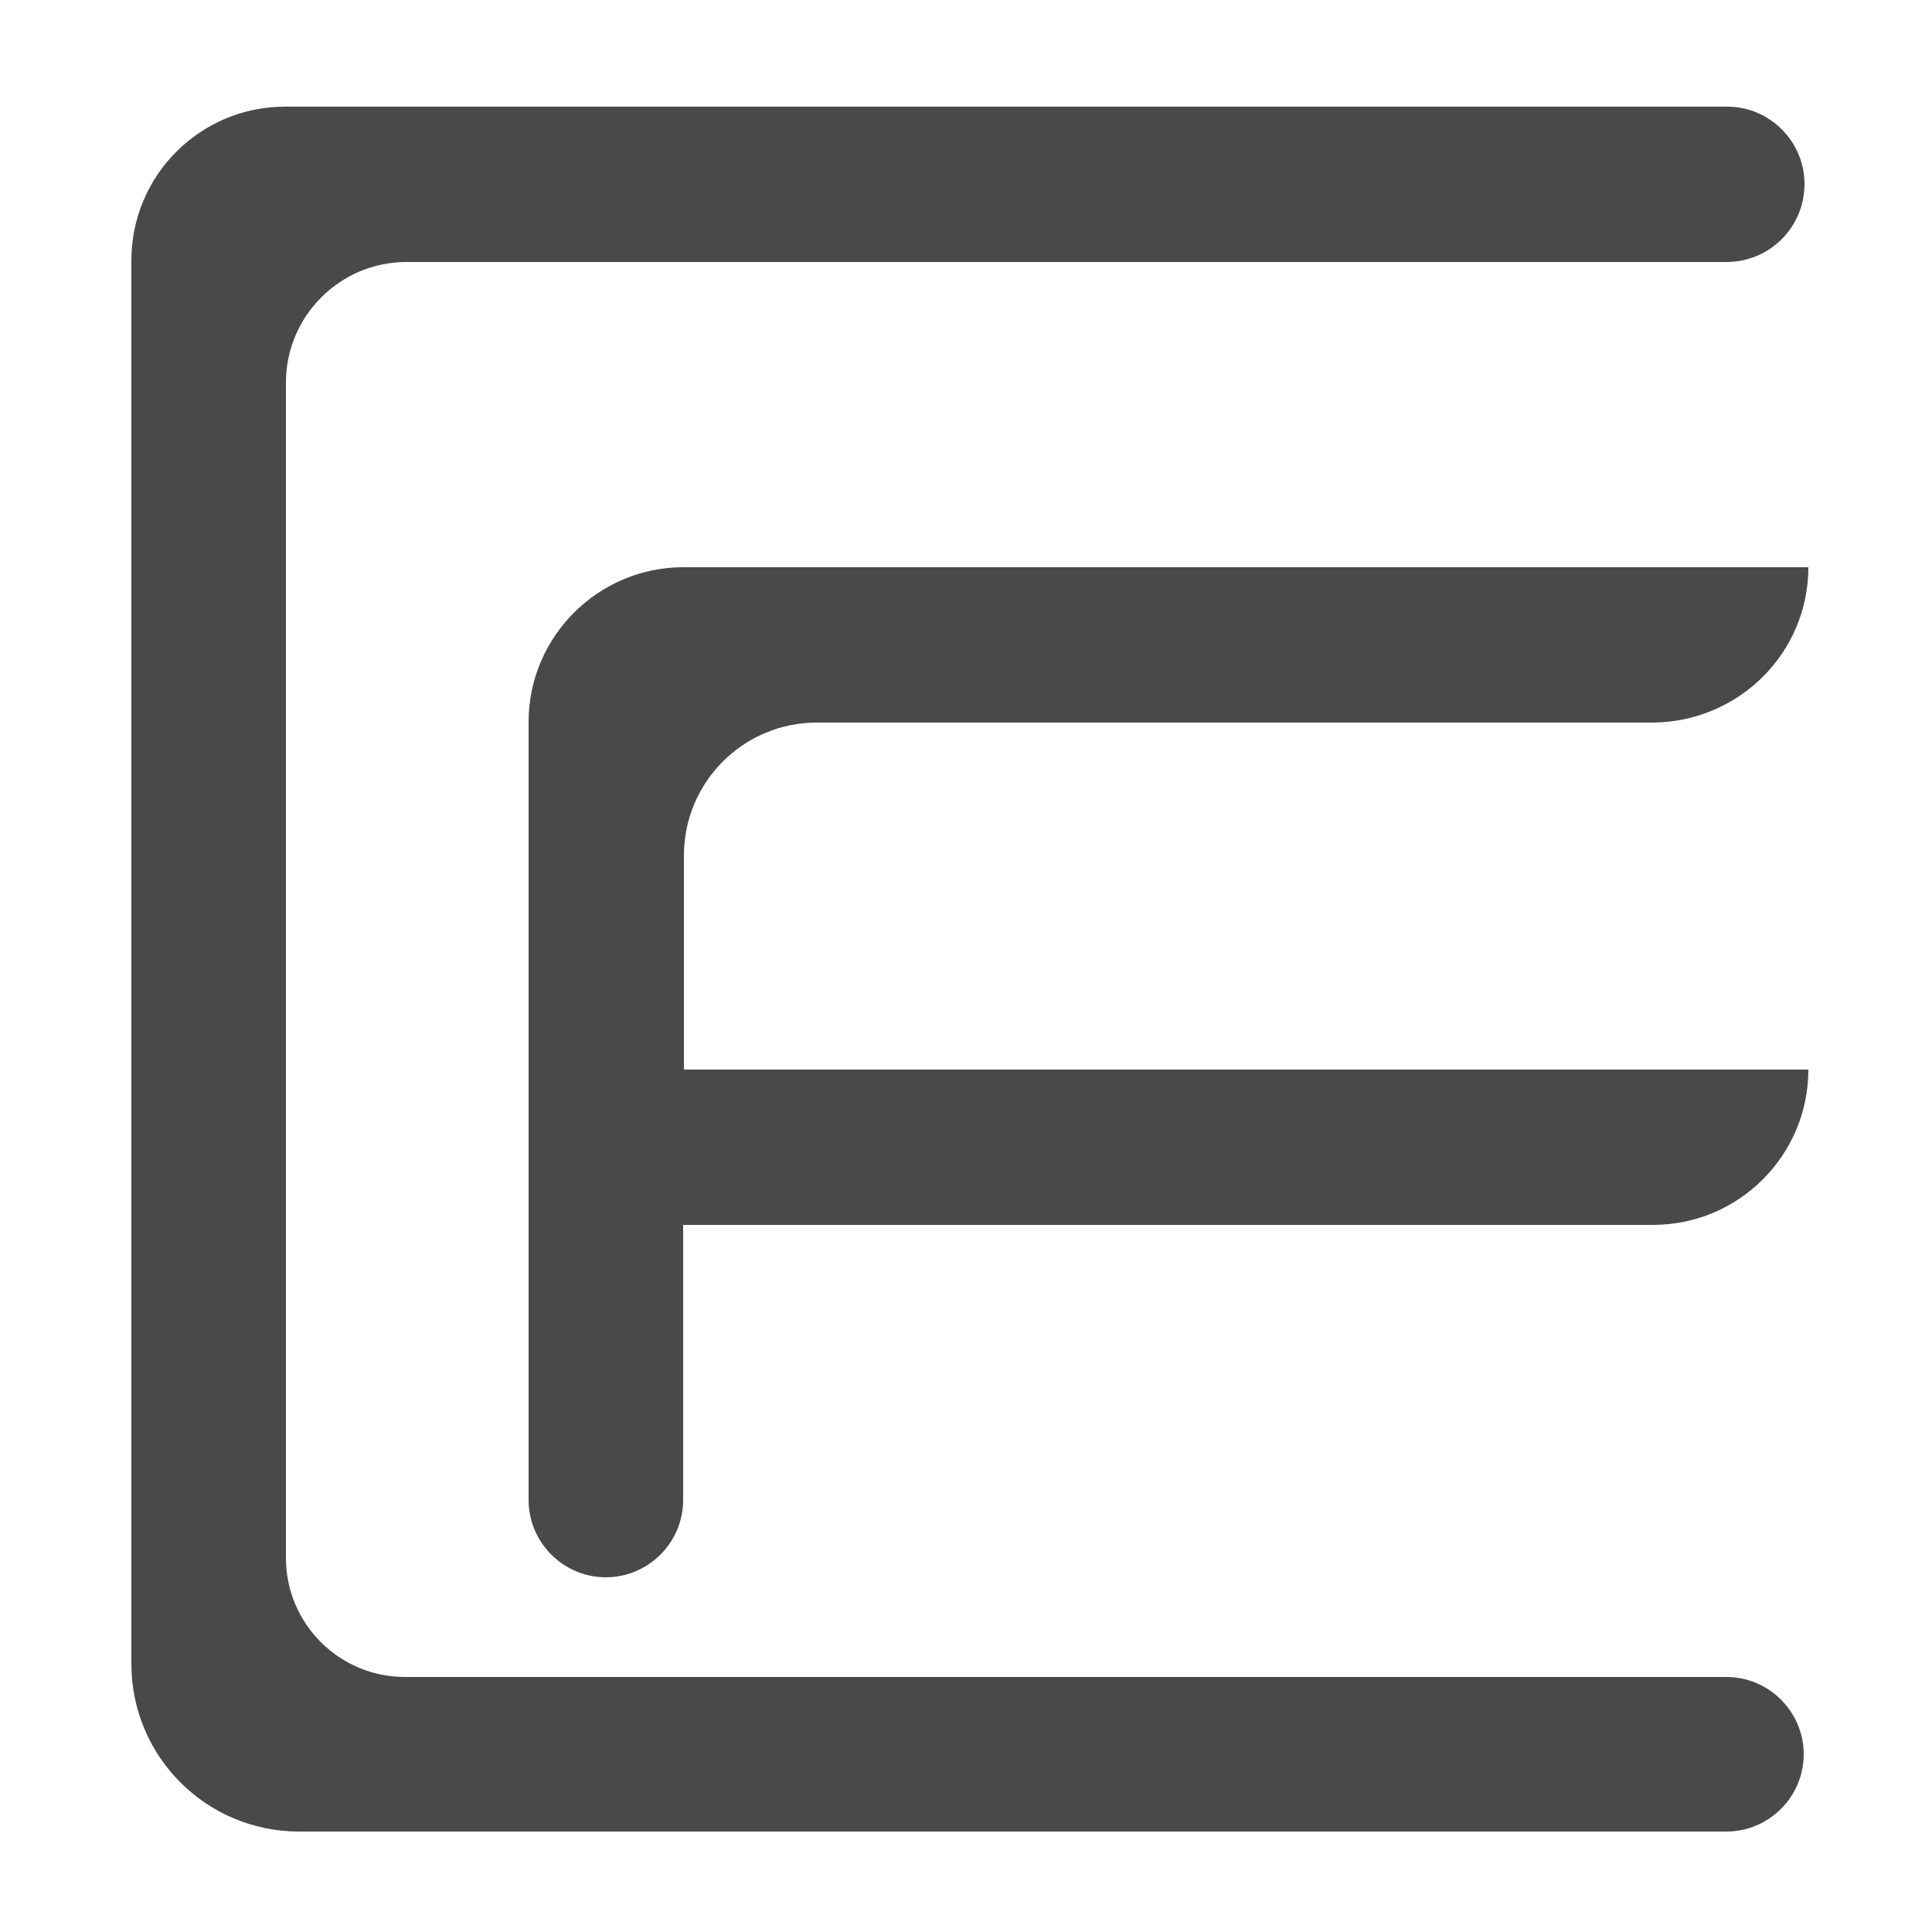
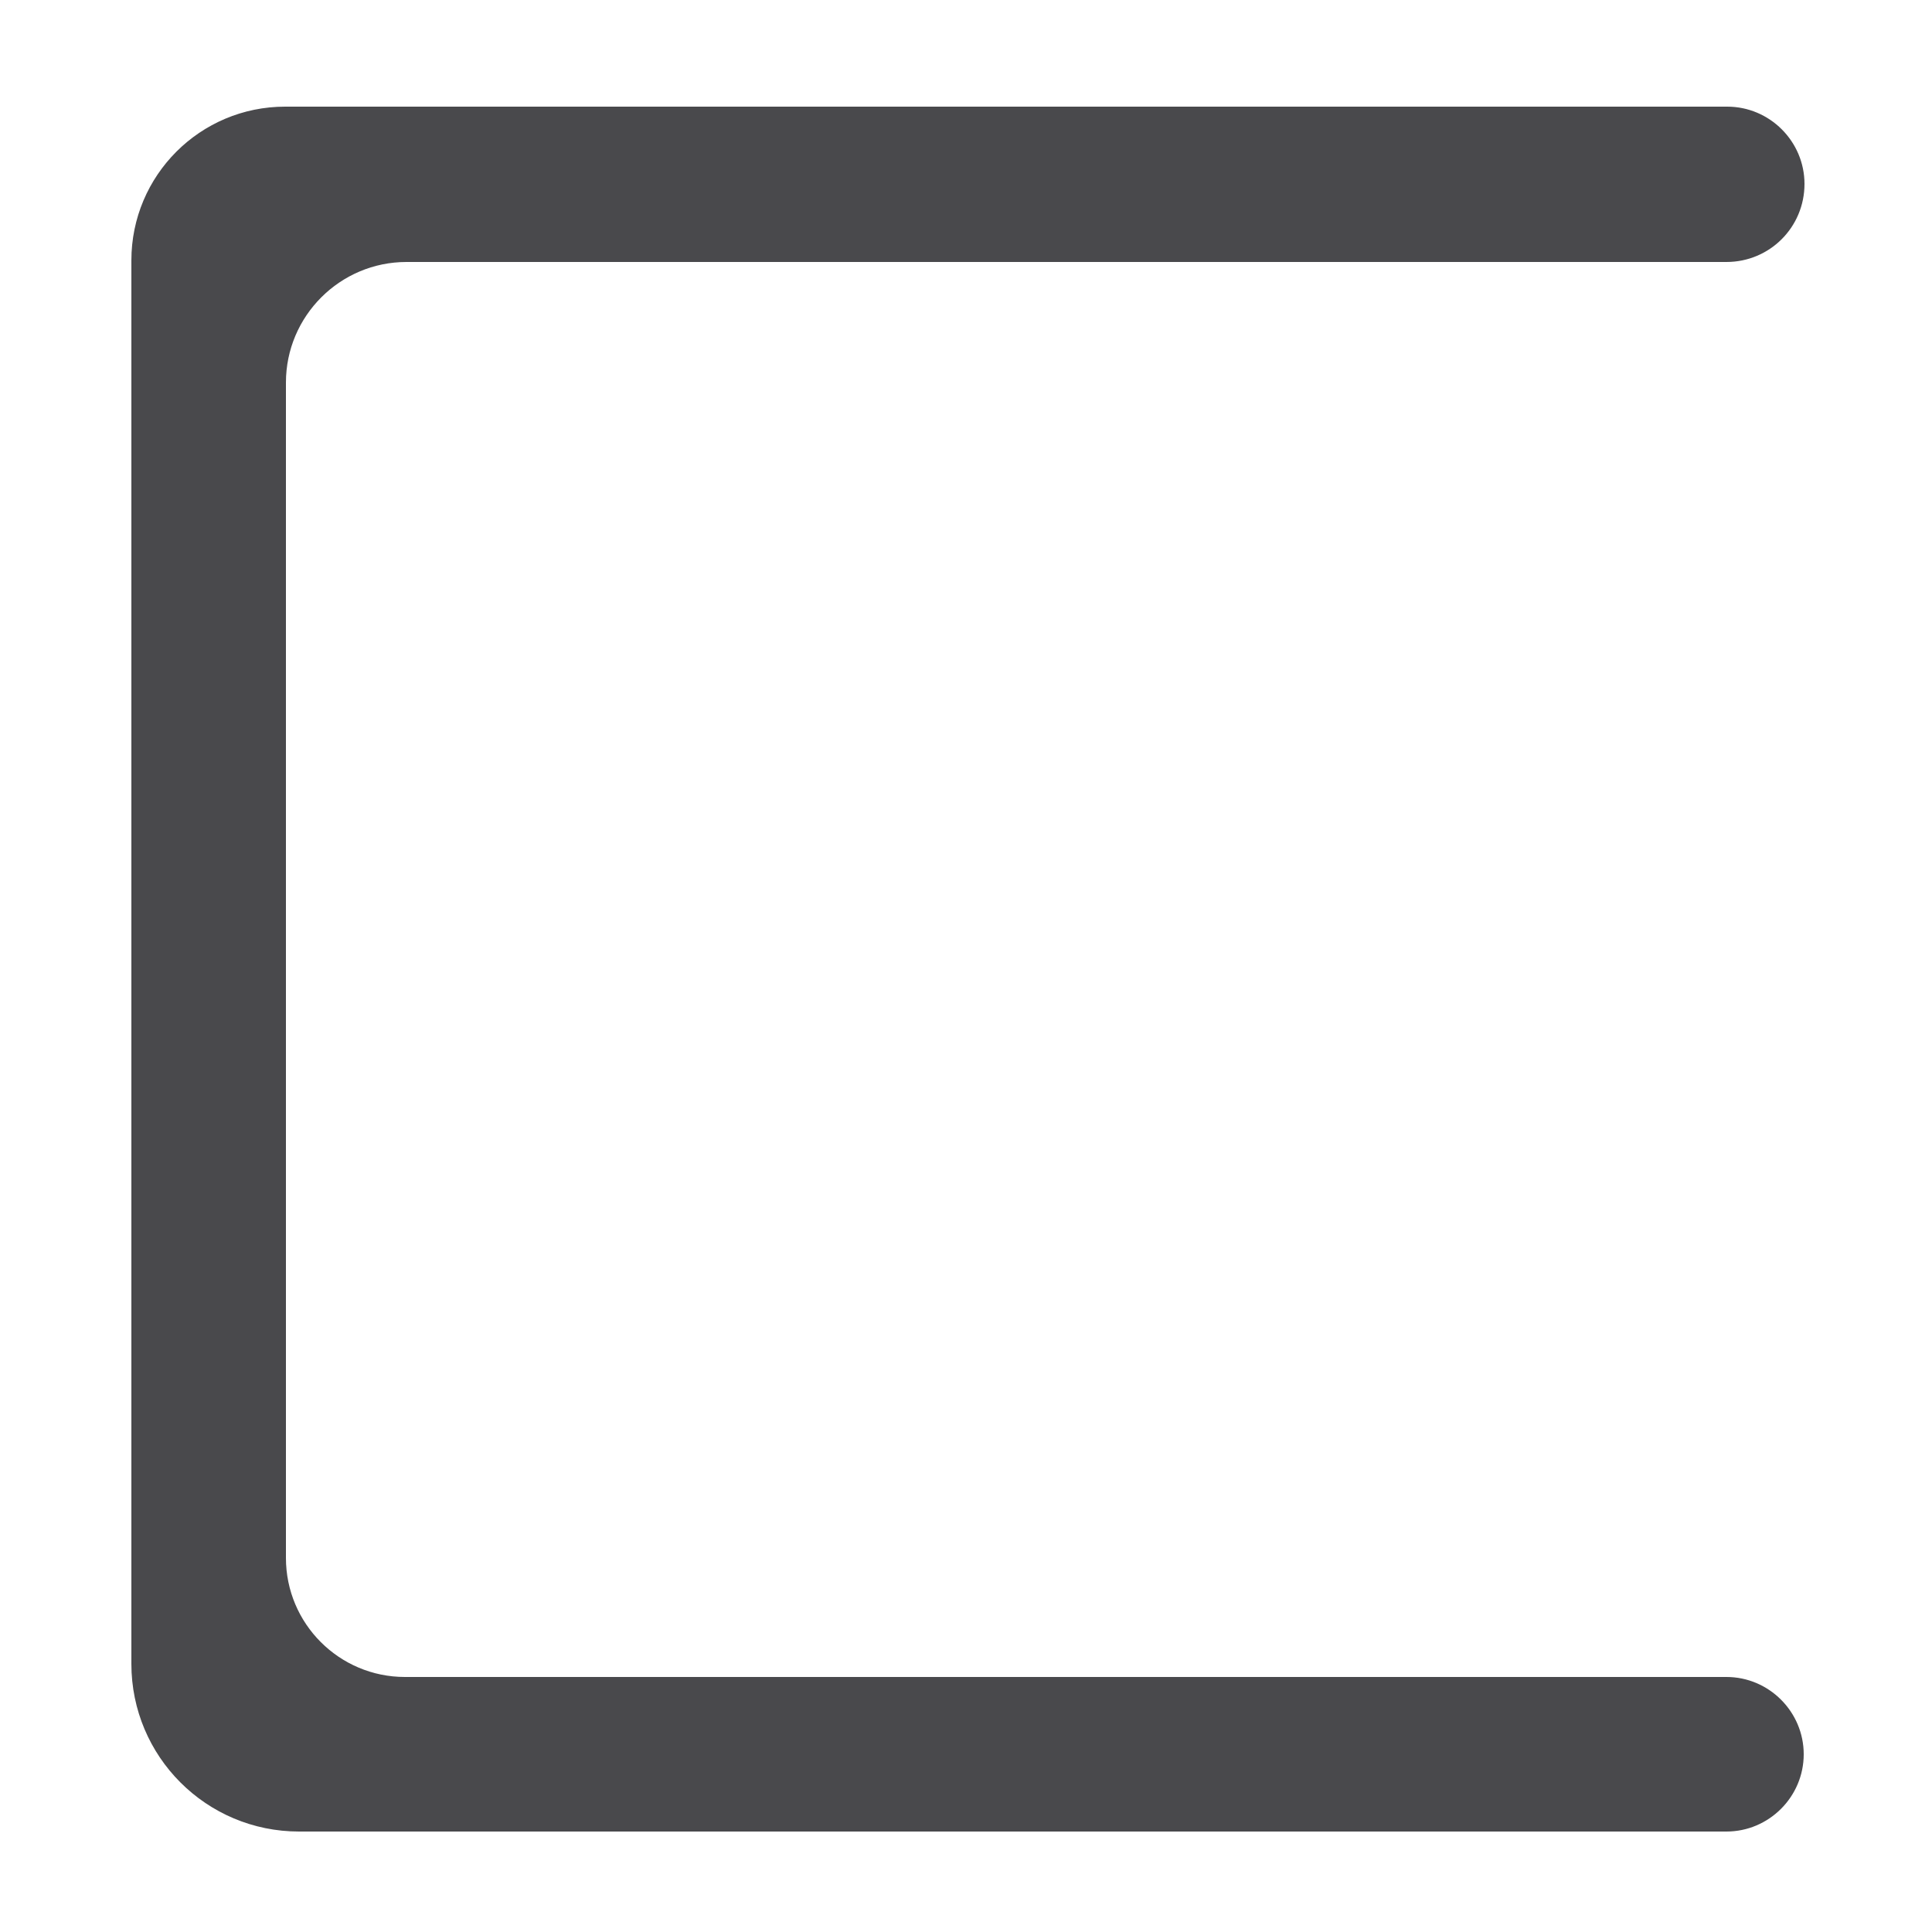
<svg xmlns="http://www.w3.org/2000/svg" id="Layer_1" x="0px" y="0px" viewBox="0 0 250 250" style="enable-background:new 0 0 250 250;" xml:space="preserve">
  <style type="text/css">	.st0{fill:#49494C;}</style>
-   <path class="st0" d="M233.5,23.8L233.5,23.8c0-5.5-4.5-10-10-10H36.9c-11,0-19.9,8.9-19.9,19.9v181.6c0,12,9.7,21.7,21.7,21.7h184.7 c5.5,0,10-4.5,10-10v0c0-5.5-4.5-10-10-10h-171c-8.5,0-15.4-6.9-15.4-15.4V49.5c0-8.6,7-15.6,15.6-15.6h170.8 C229,33.9,233.5,29.4,233.5,23.8z" />
-   <path class="st0" d="M234,73.4h-20.1H88.5h-0.1c-11,0-20,9-20,20v0.1v44.9v20.1v35.6c0,5.5,4.5,10,10,10h0c5.5,0,10-4.5,10-10v-35.6 h125.5c11.1,0,20.1-9,20.1-20.1v0H88.5v-27.7c0-9.5,7.7-17.2,17.2-17.2l108.2,0C225,93.4,234,84.5,234,73.4L234,73.4z" />
+   <path class="st0" d="M233.5,23.8L233.5,23.8c0-5.5-4.5-10-10-10H36.9c-11,0-19.9,8.9-19.9,19.9v181.6c0,12,9.7,21.7,21.7,21.7h184.7 c5.5,0,10-4.5,10-10c0-5.5-4.5-10-10-10h-171c-8.5,0-15.4-6.9-15.4-15.4V49.5c0-8.6,7-15.6,15.6-15.6h170.8 C229,33.9,233.5,29.4,233.5,23.8z" />
</svg>